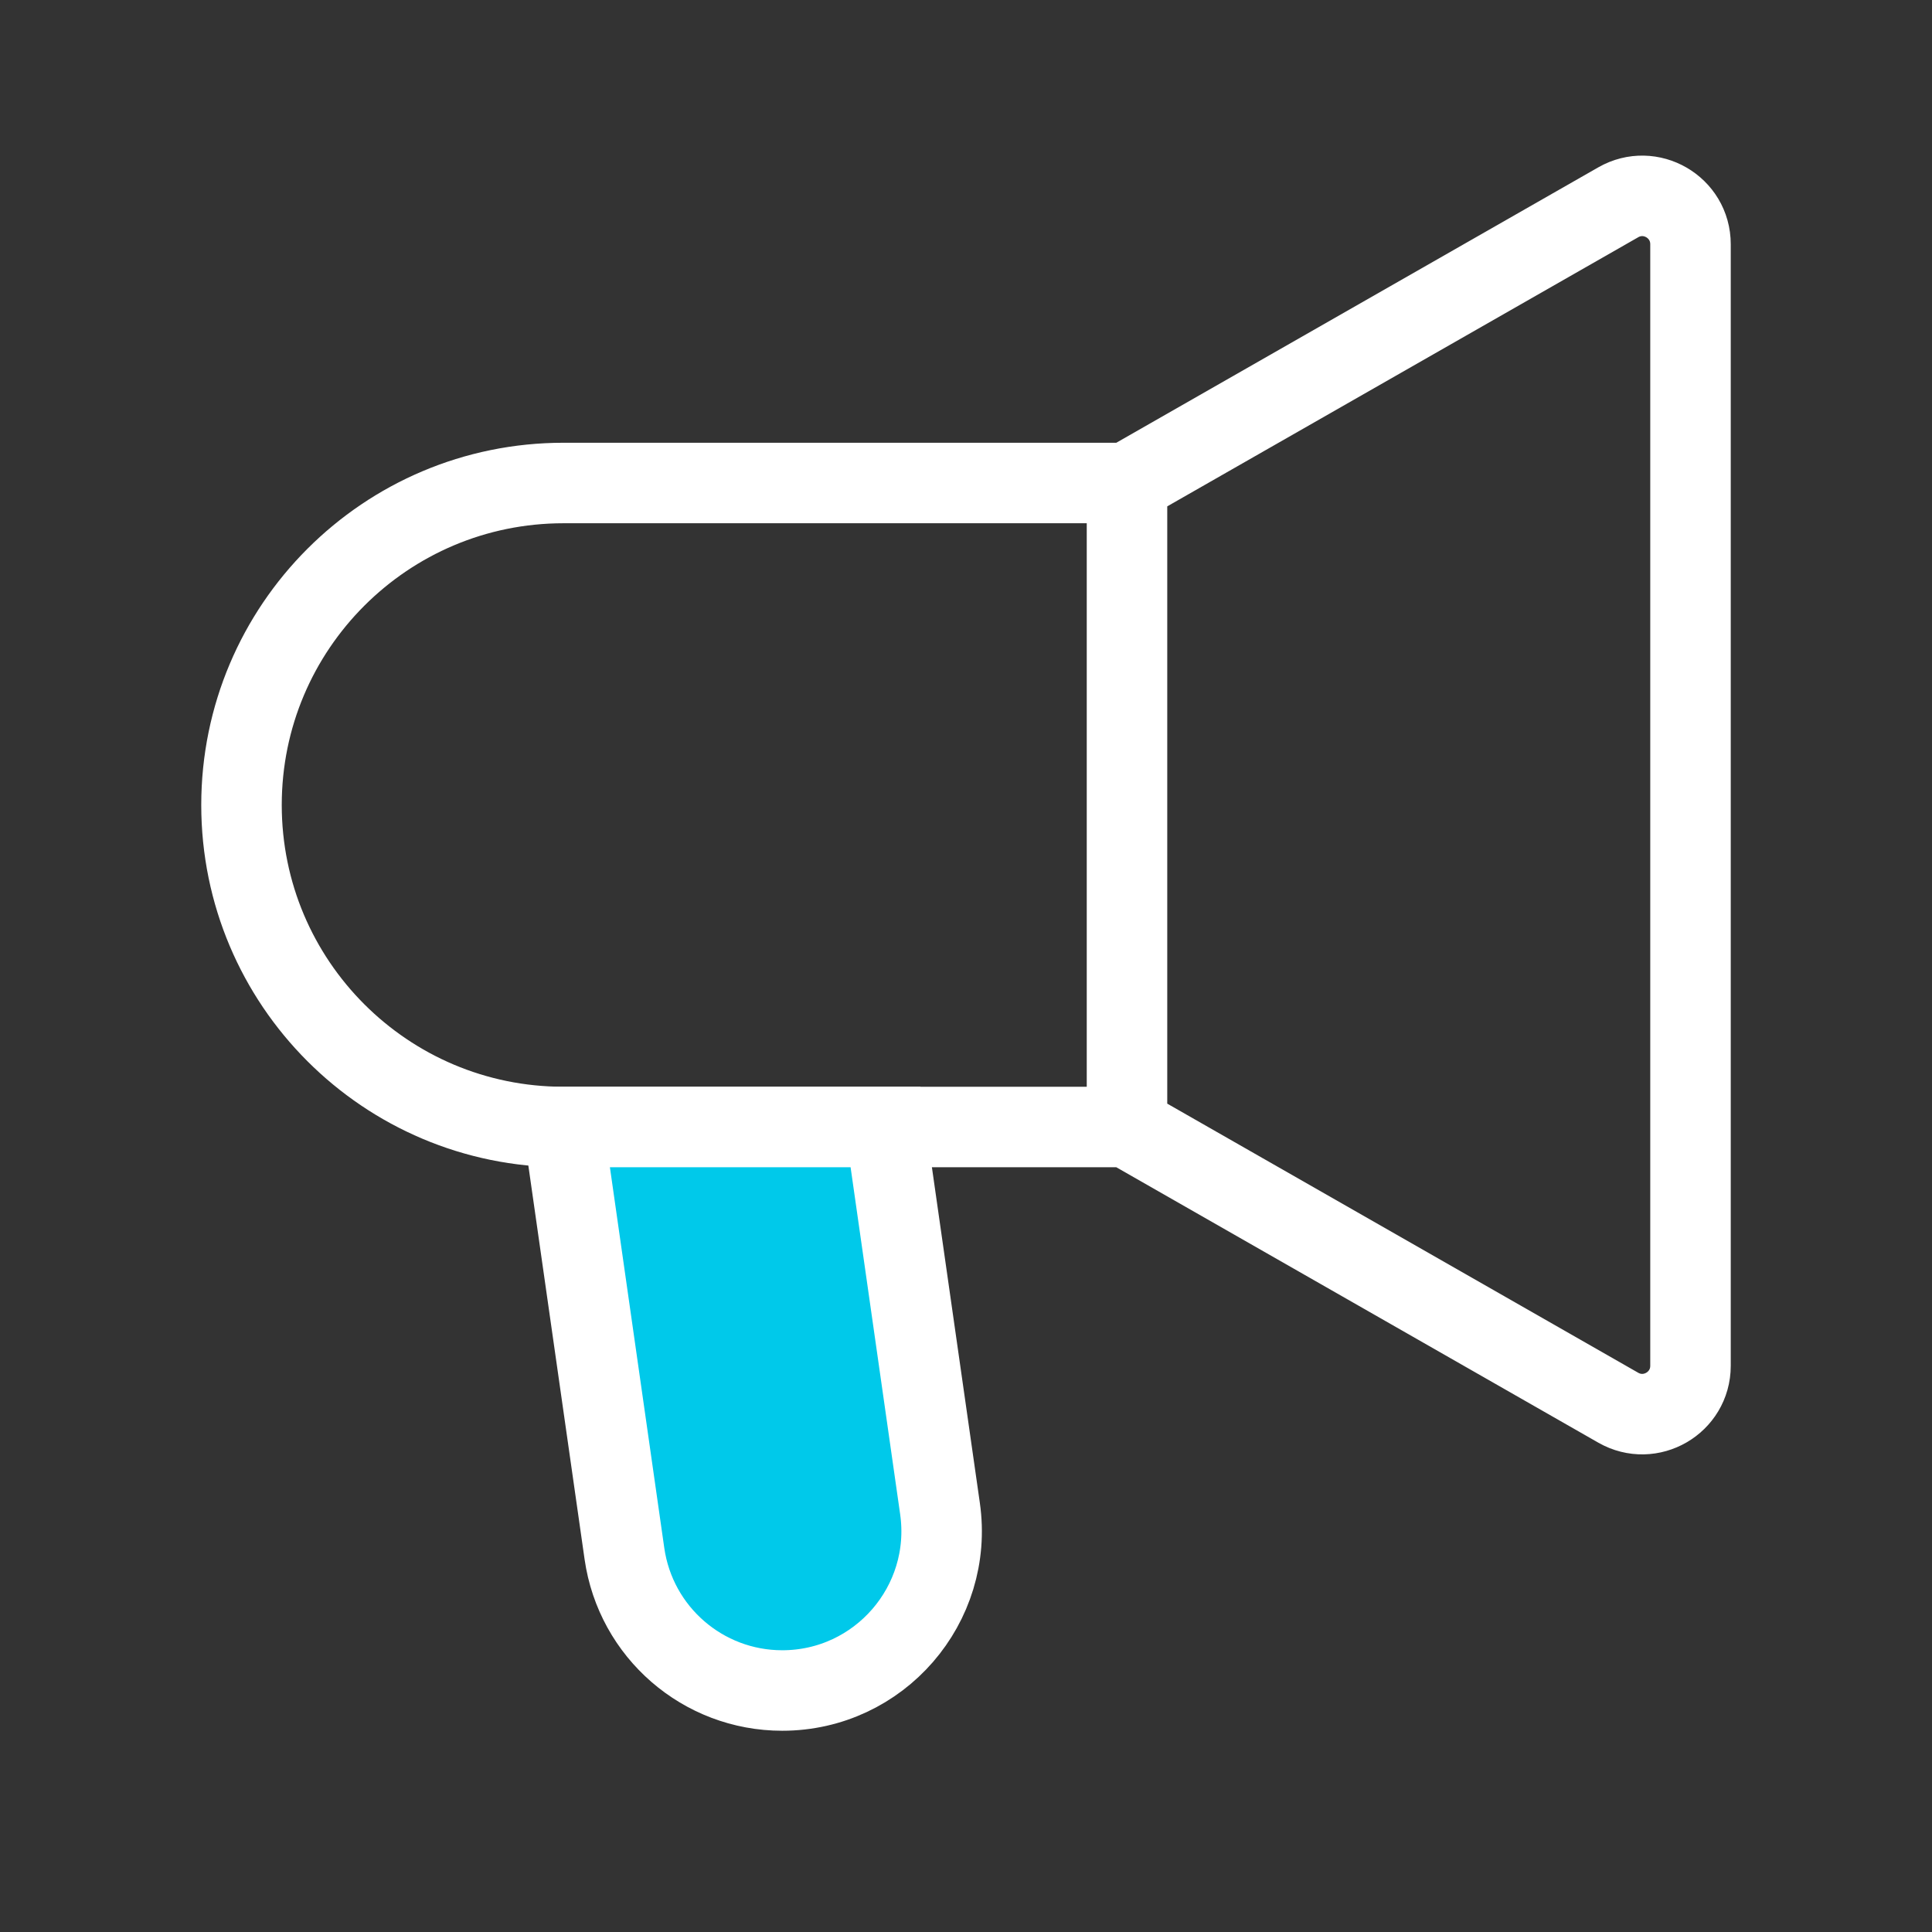
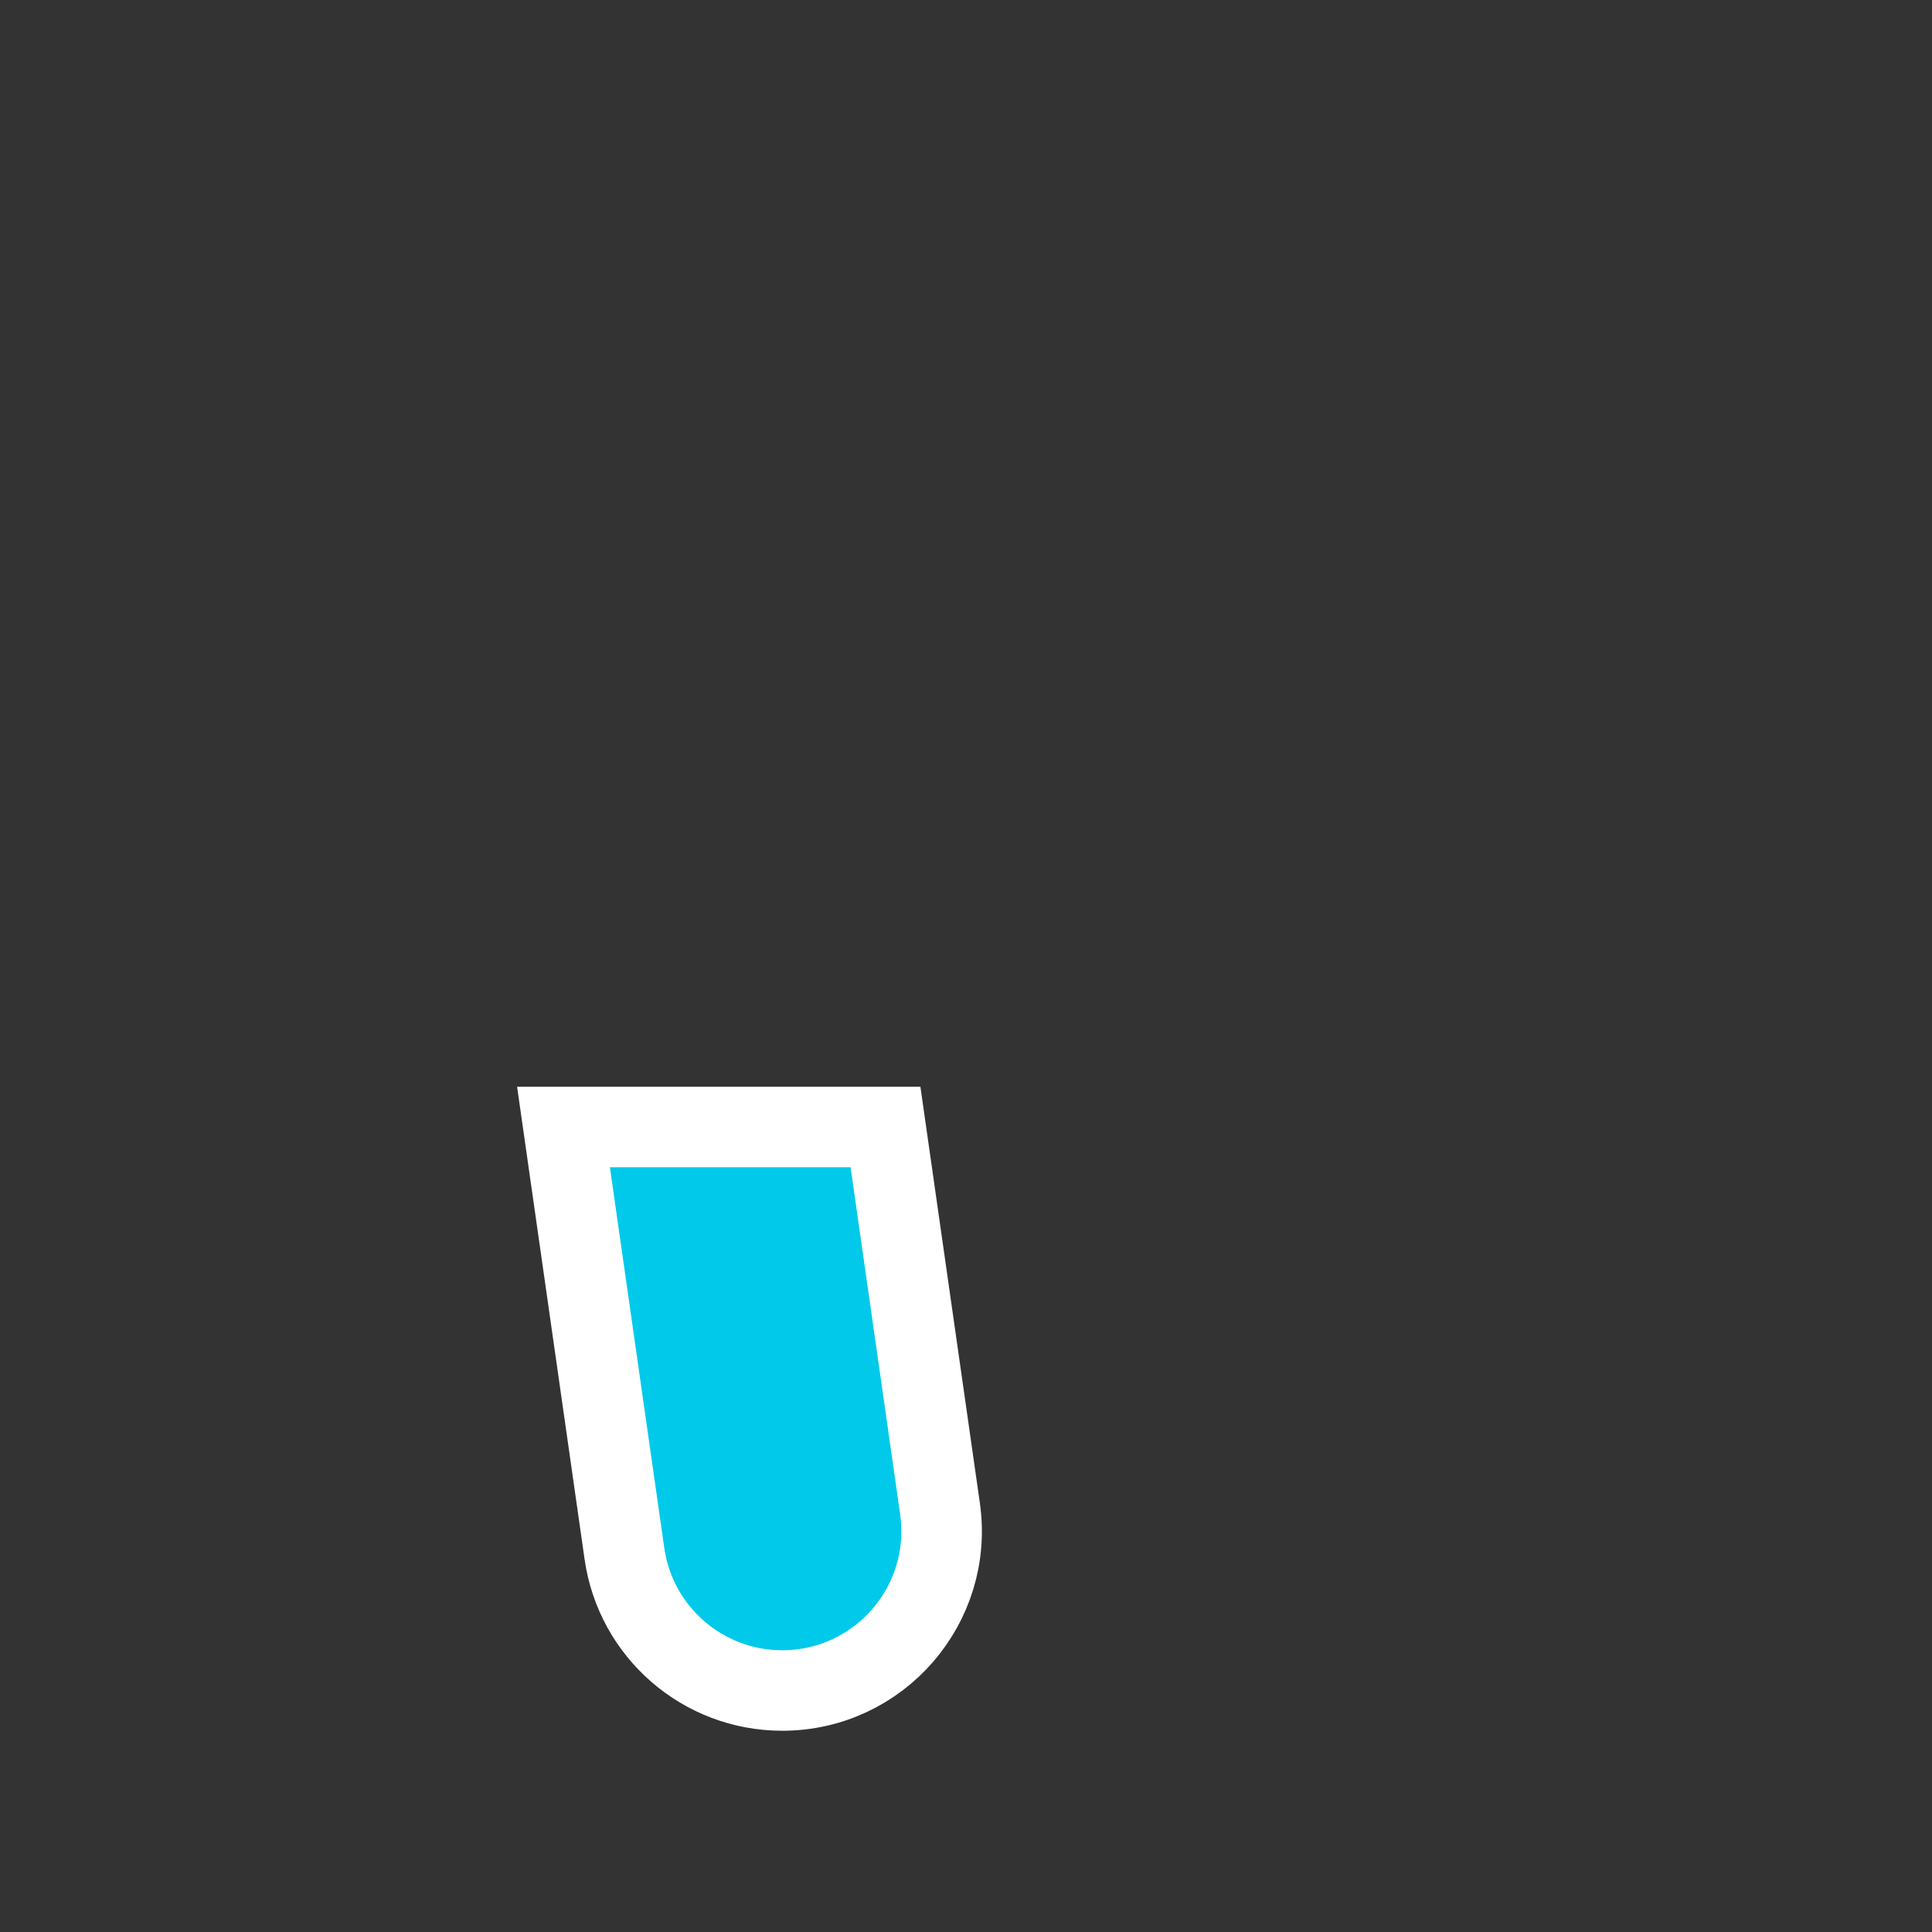
<svg xmlns="http://www.w3.org/2000/svg" width="48" height="48" viewBox="0 0 48 48" fill="none">
  <rect x="0" y="0" width="48" height="48" fill="#333333" stroke="none" />
-   <path d="M28 28V12M28 28L40.205 34.974C41.005 35.431 42 34.854 42 33.932V6.068C42 5.146 41.005 4.569 40.205 5.026L28 12M28 28H14C9.582 28 6 24.418 6 20C6 15.582 9.582 12 14 12H28" stroke="white" stroke-width="2" />
  <path d="M15.514 38.6L14 28H22L23.354 37.48C23.695 39.866 21.844 42 19.434 42C17.464 42 15.793 40.551 15.514 38.6Z" fill="#00C9EA" stroke="white" stroke-width="2" />
</svg>